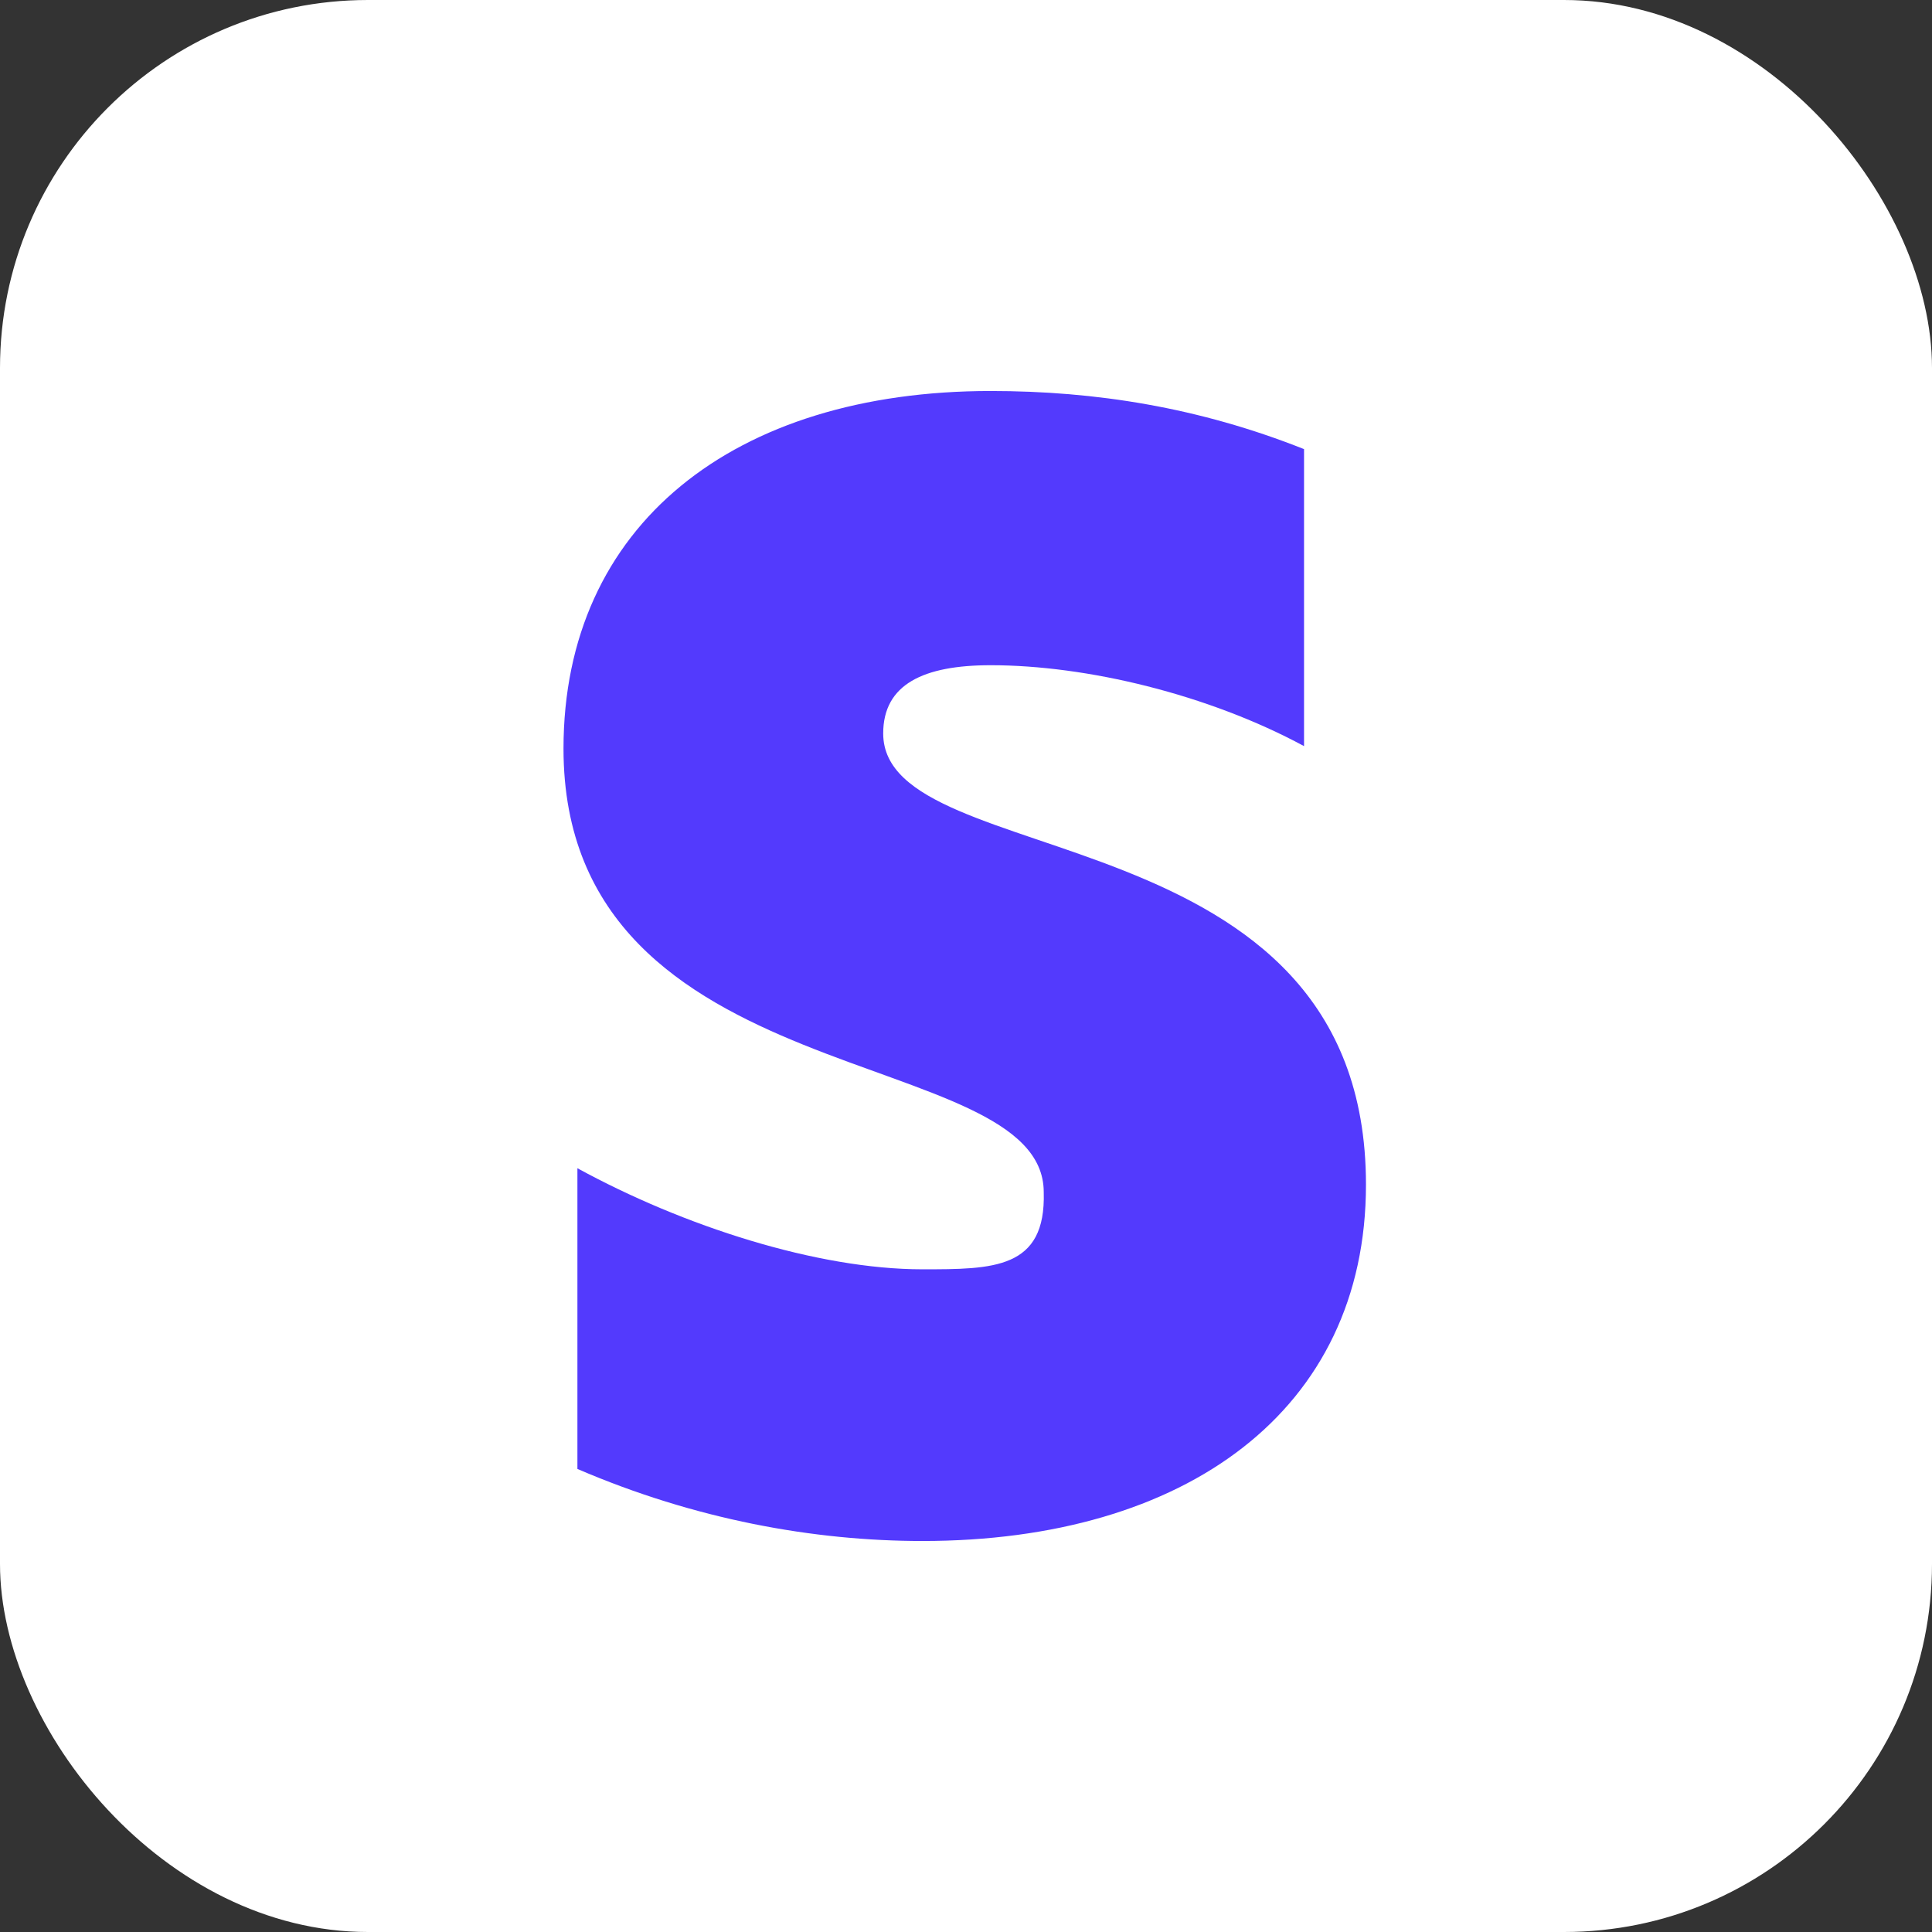
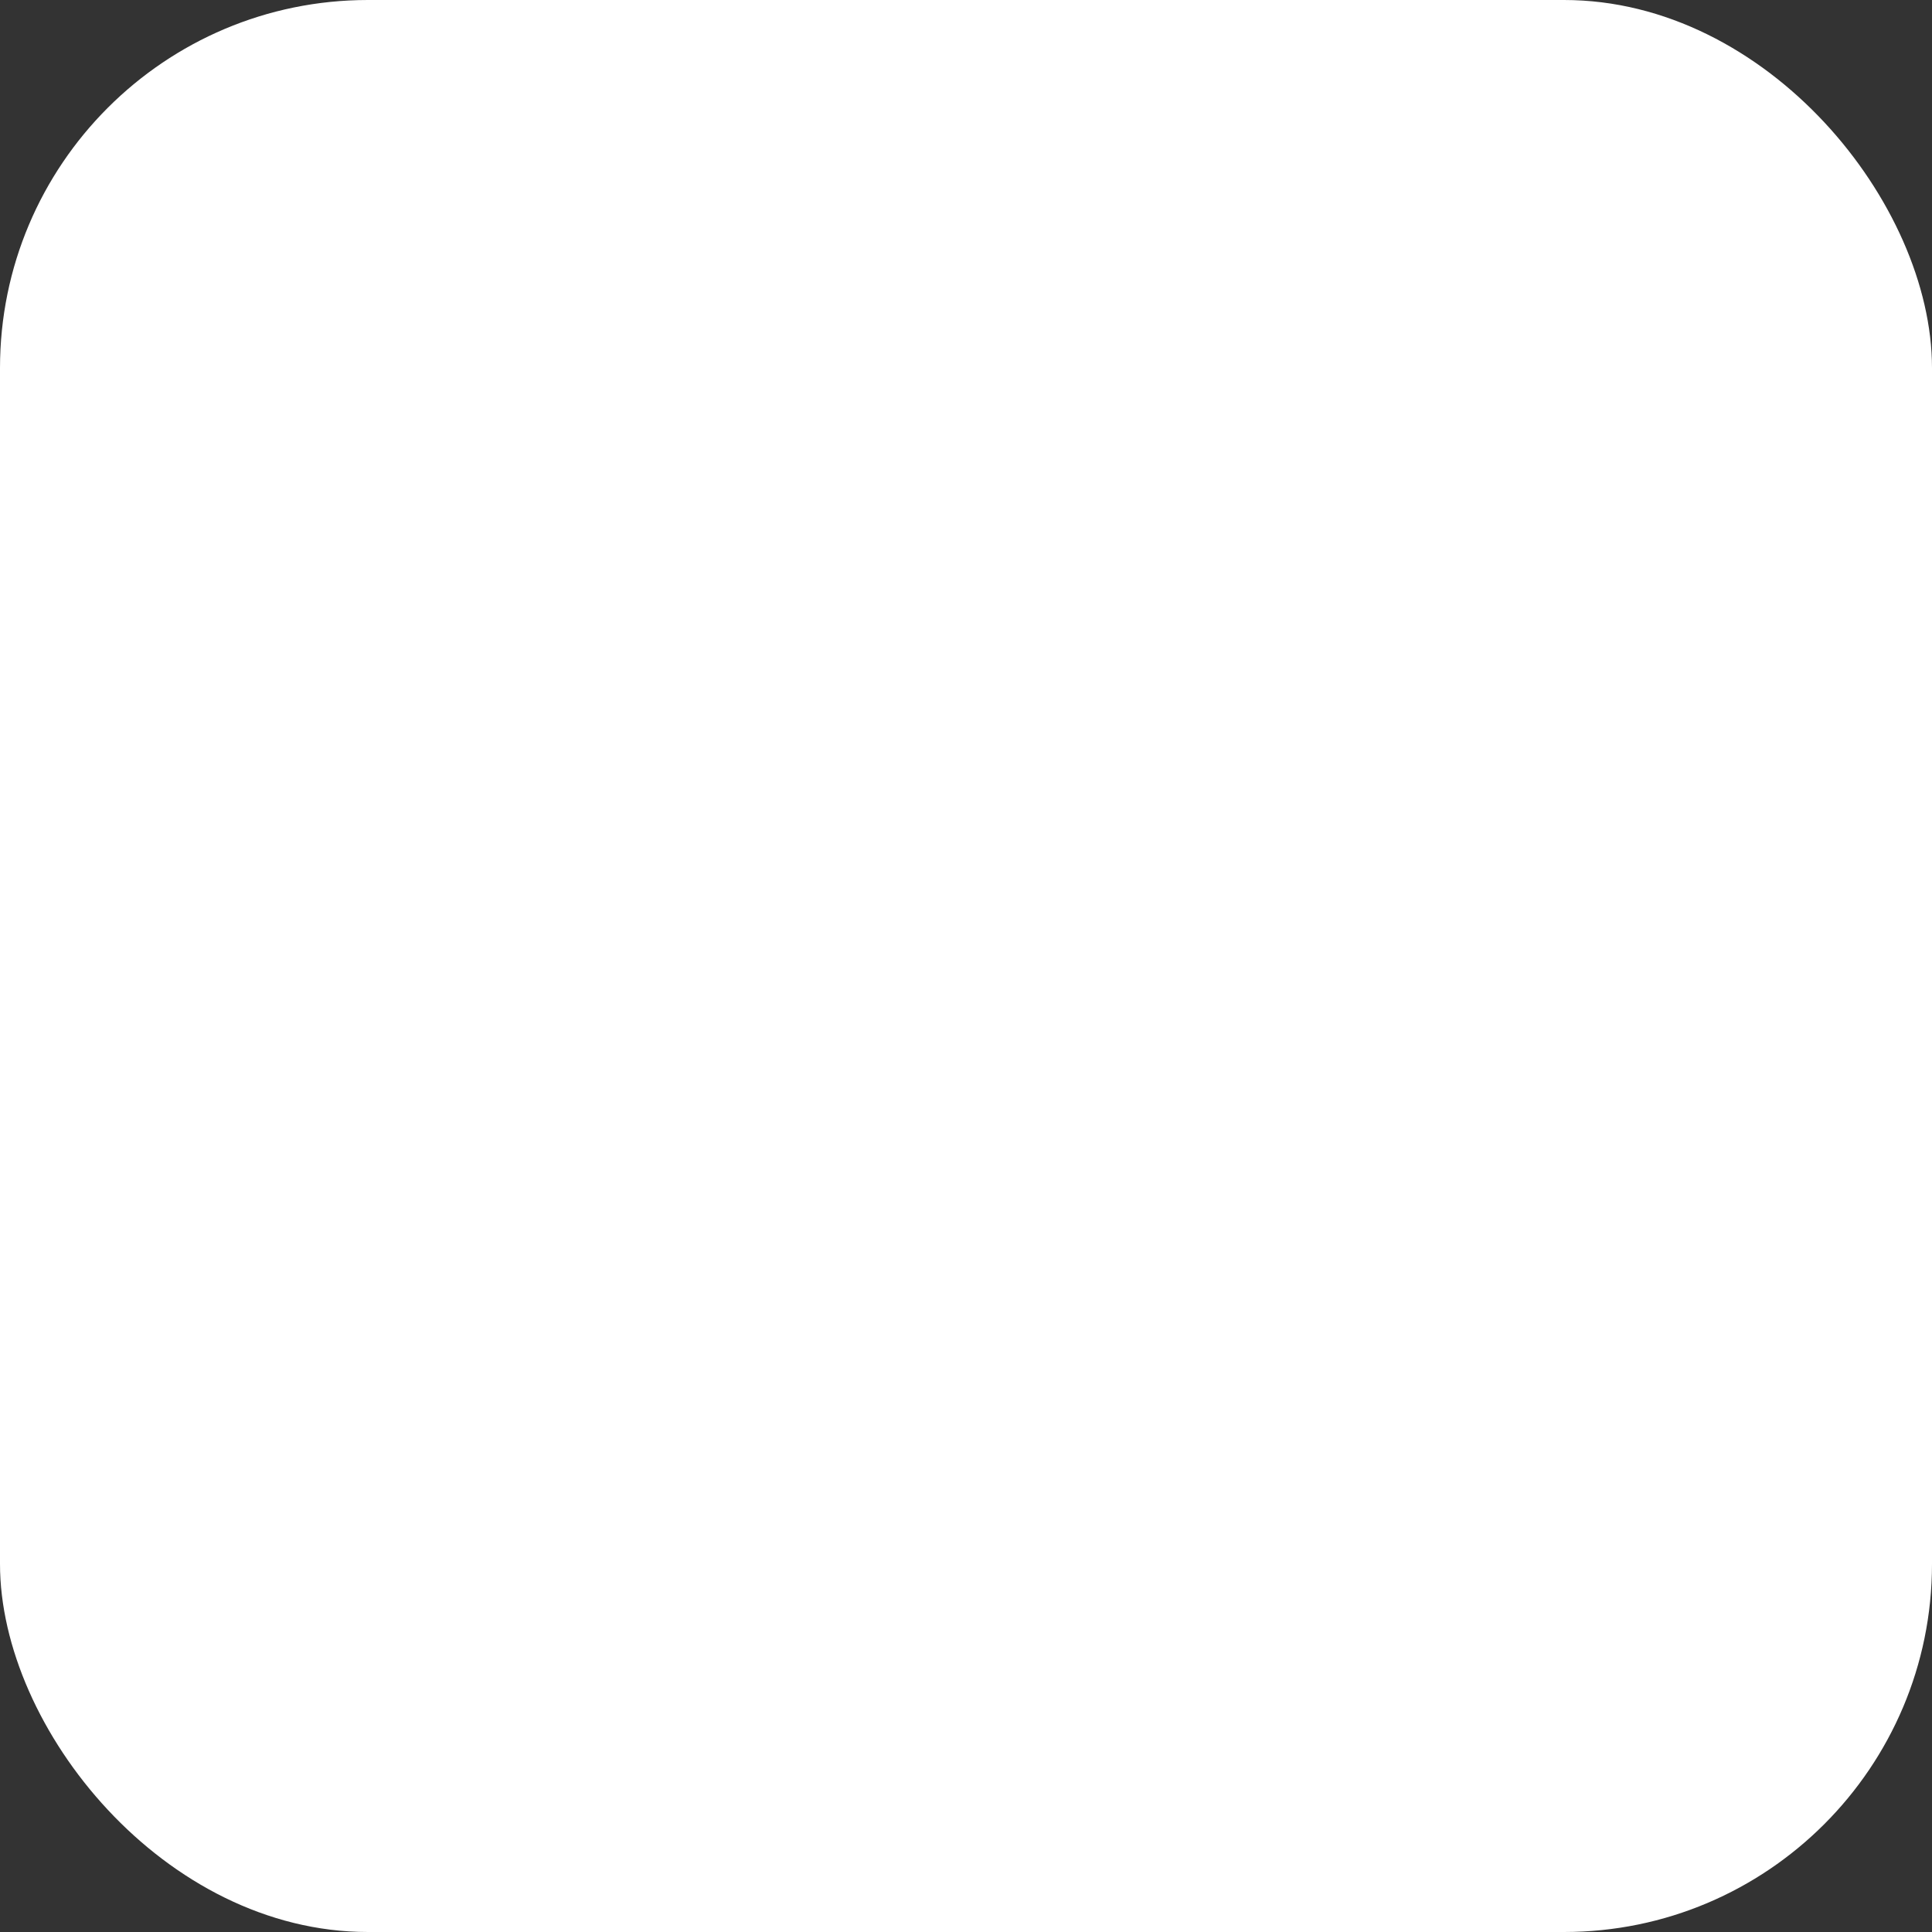
<svg xmlns="http://www.w3.org/2000/svg" width="24" height="24" viewBox="0 0 42 42" fill="none">
  <rect x="0" y="0" width="42" height="42" fill="#333333" stroke="none" />
  <rect width="42" height="42" rx="8" fill="white" />
  <g transform="translate(21, 21) scale(1.25)">
-     <path d="M21.429 15.769C20.264 15.769 19.56 16.099 19.56 16.956C19.56 19.418 27.956 18.253 27.956 24.802C27.956 28.736 24.813 31 20.242 31C18.352 31 16.286 30.626 14.242 29.747V24.517C16.088 25.527 18.418 26.275 20.242 26.275C21.473 26.275 22.392 26.273 22.352 24.934C22.352 22.319 14 23.286 14 17.22C14 13.33 16.967 11 21.429 11C23.253 11 25.055 11.286 26.879 12.011V17.176C25.209 16.275 23.099 15.769 21.429 15.769Z" fill="#533AFD" transform="translate(-21, -21)" />
-   </g>
+     </g>
</svg>